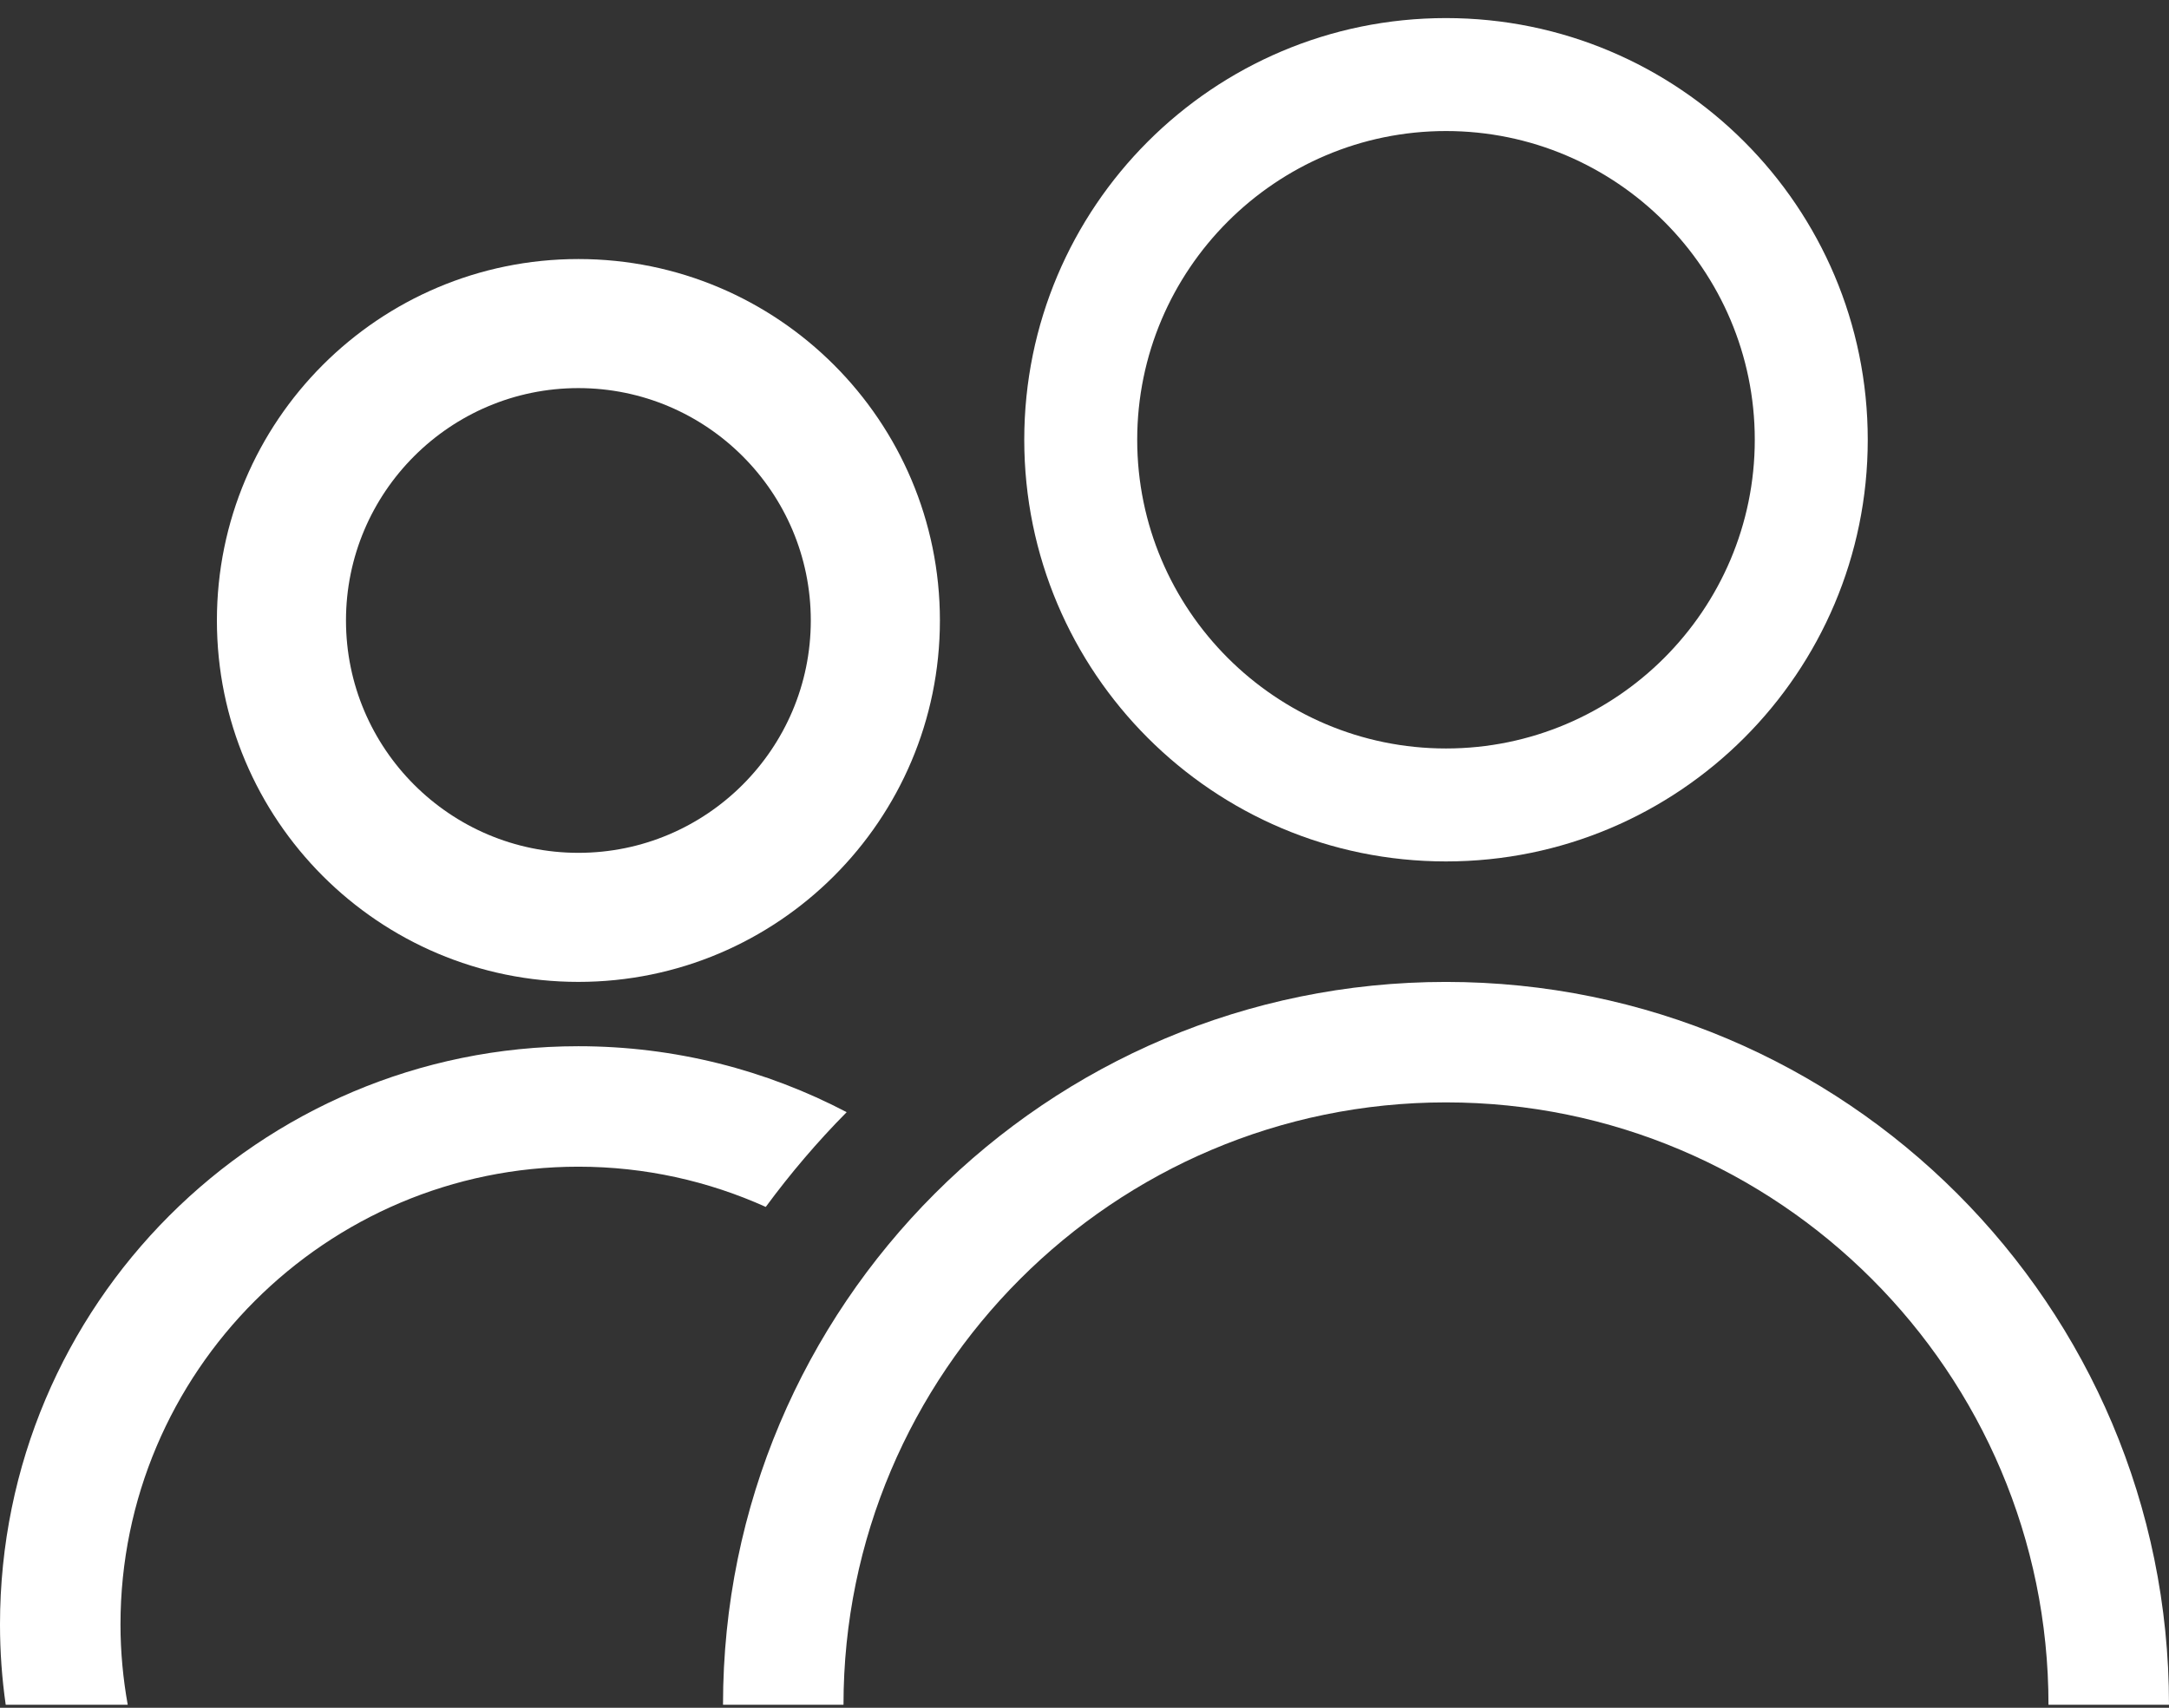
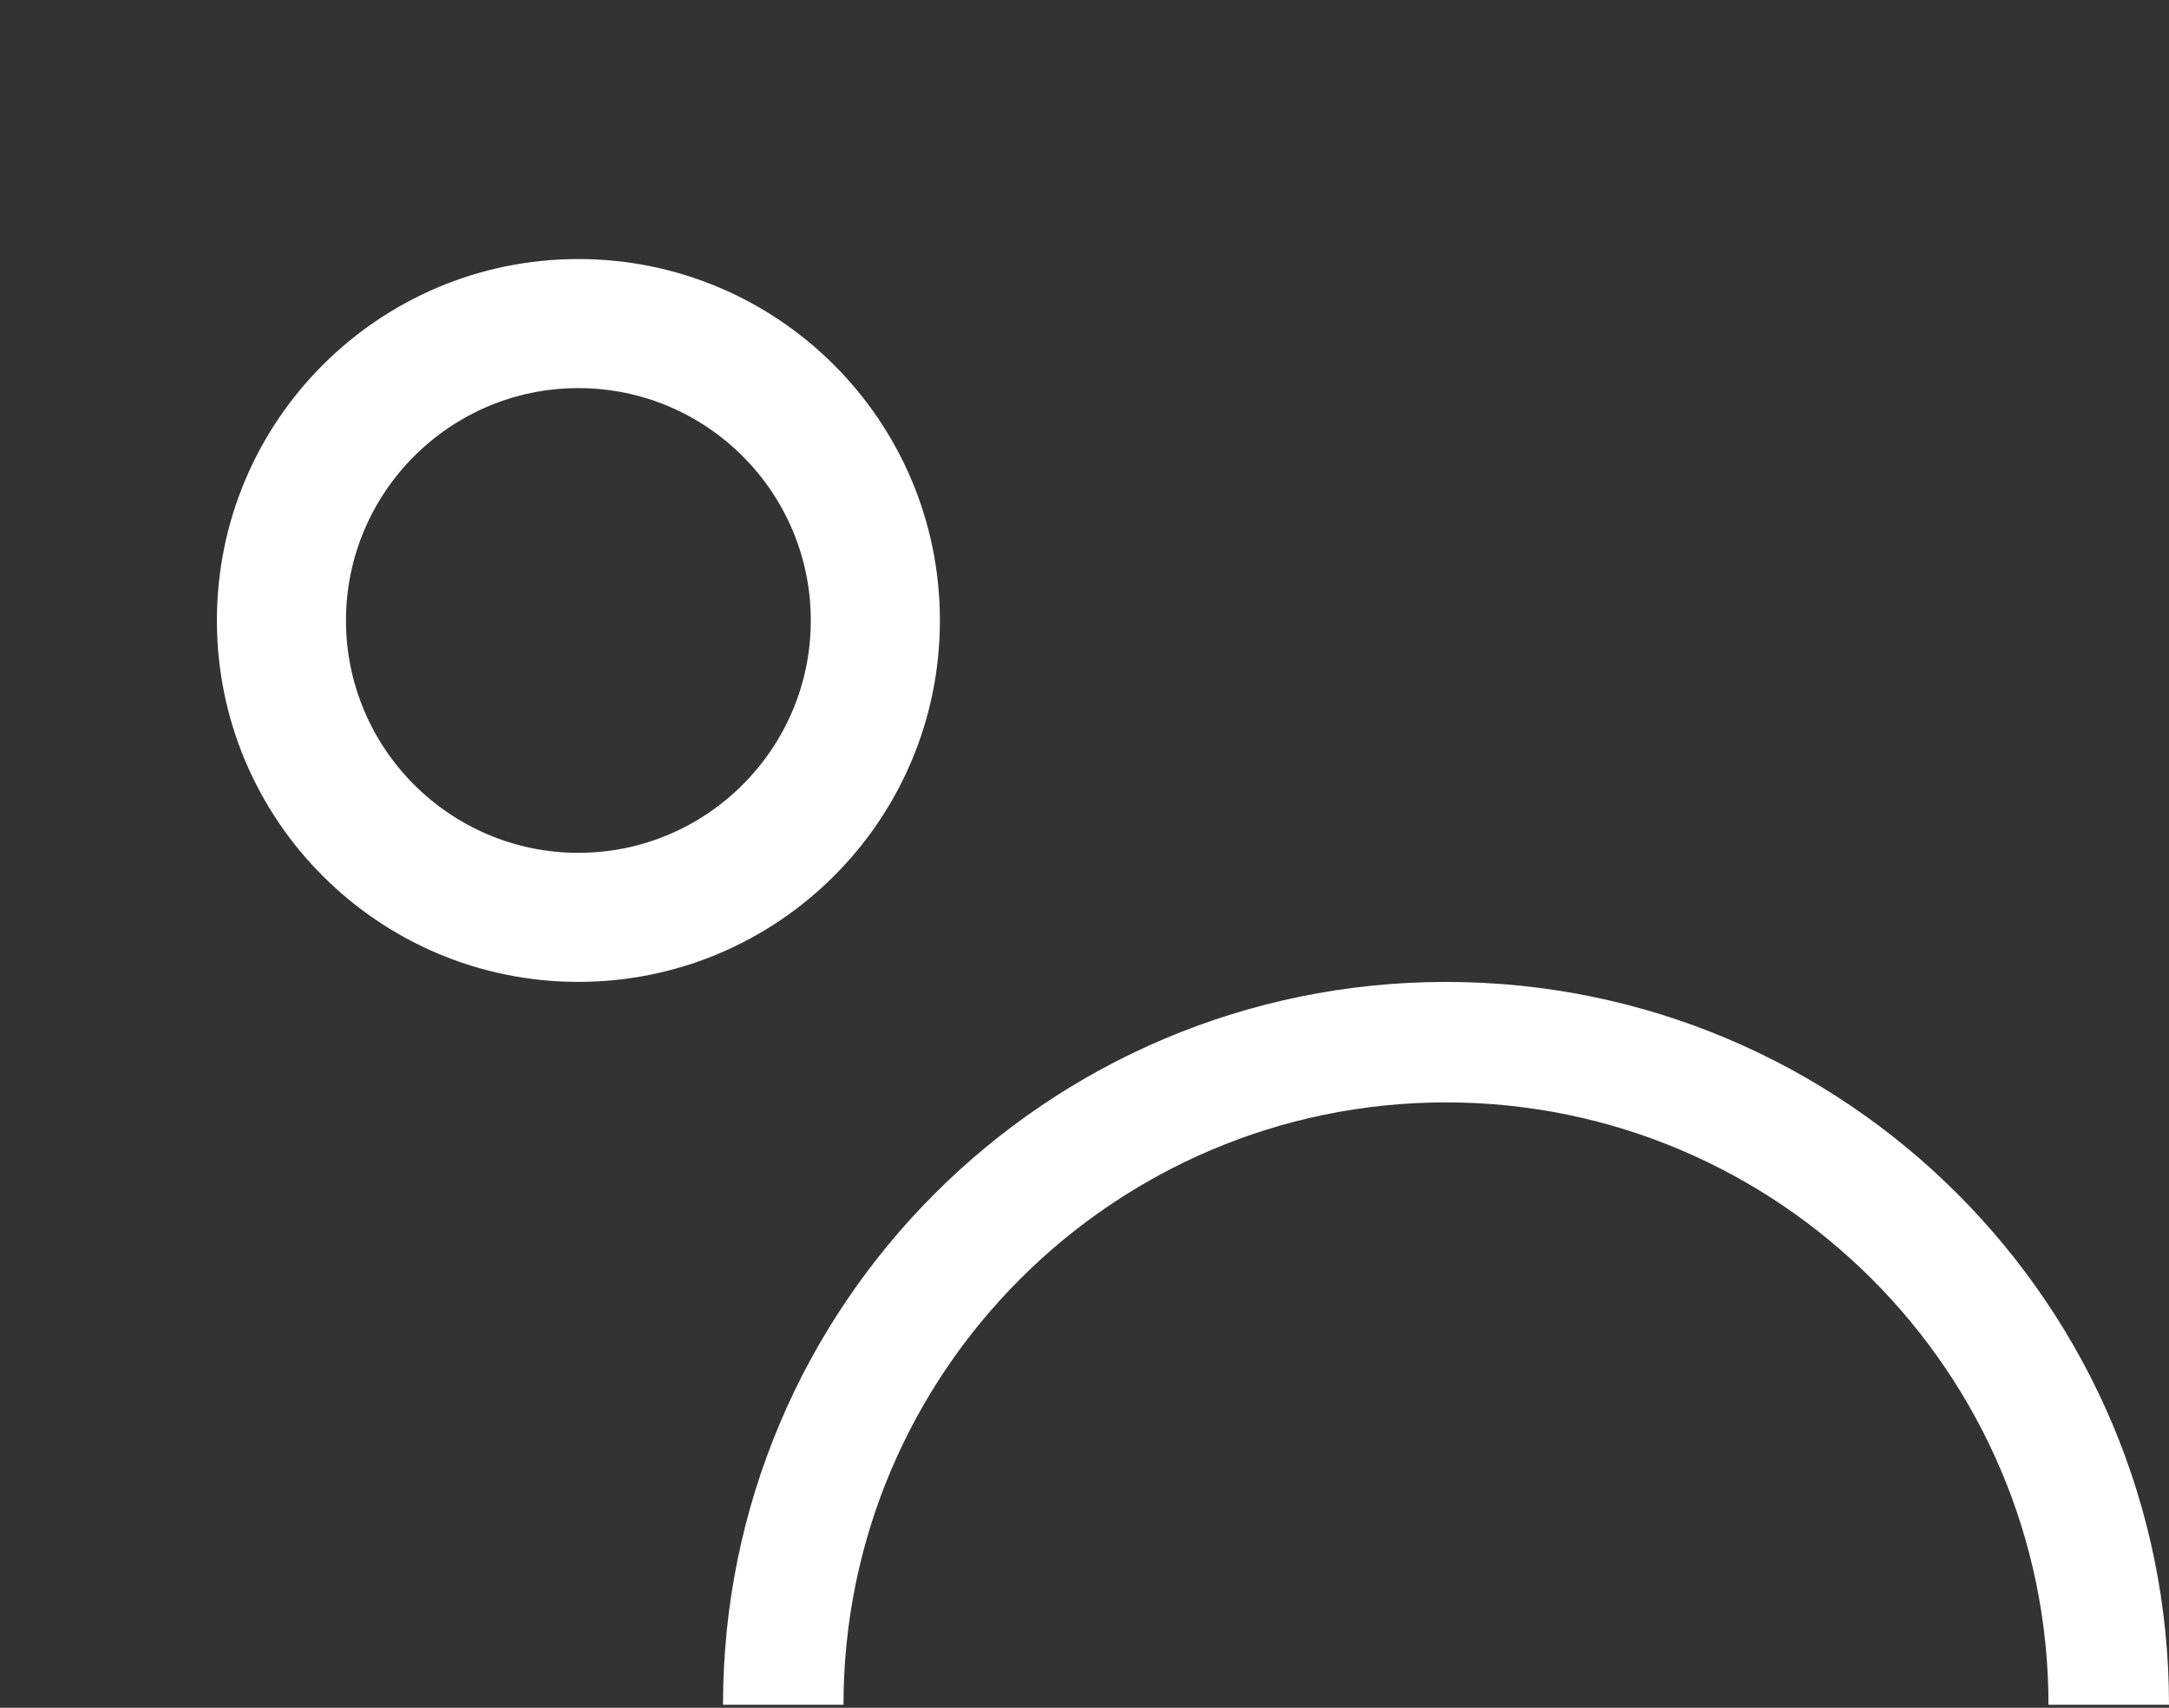
<svg xmlns="http://www.w3.org/2000/svg" width="80" height="63" viewBox="0 0 80 63" fill="none">
  <rect x="0" y="0" width="80" height="63" fill="#333333" stroke="none" />
  <path d="M75.555 62.889H80C80 48.161 68.061 36.223 53.333 36.223C38.605 36.223 26.667 48.161 26.667 62.889H31.111C31.111 50.634 41.078 40.667 53.333 40.667C65.589 40.667 75.555 50.634 75.555 62.889Z" fill="white" />
-   <path d="M53.333 31.778C61.922 31.778 68.889 24.811 68.889 16.223C68.889 7.634 61.922 0.667 53.333 0.667C44.744 0.667 37.778 7.634 37.778 16.223C37.778 24.811 44.744 31.778 53.333 31.778ZM53.333 4.834C59.611 4.834 64.722 9.945 64.722 16.223C64.722 22.5 59.611 27.611 53.333 27.611C47.056 27.611 41.944 22.5 41.944 16.223C41.944 9.945 47.056 4.834 53.333 4.834Z" fill="white" />
-   <path d="M4.711 62.889C4.539 61.928 4.444 60.939 4.444 59.928C4.444 50.617 12.022 43.039 21.333 43.039C23.794 43.039 26.133 43.572 28.244 44.523C29.156 43.284 30.15 42.117 31.228 41.028C28.272 39.478 24.906 38.595 21.333 38.595C9.55 38.595 0 48.145 0 59.928C0 60.934 0.072 61.922 0.211 62.889H4.711Z" fill="white" />
  <path d="M21.333 36.222C28.694 36.222 34.667 30.25 34.667 22.889C34.667 15.528 28.694 9.556 21.333 9.556C13.972 9.556 8 15.528 8 22.889C8 30.25 13.972 36.222 21.333 36.222ZM21.333 14.317C26.061 14.317 29.905 18.161 29.905 22.889C29.905 27.617 26.061 31.461 21.333 31.461C16.605 31.461 12.761 27.617 12.761 22.889C12.761 18.161 16.605 14.317 21.333 14.317Z" fill="white" />
</svg>